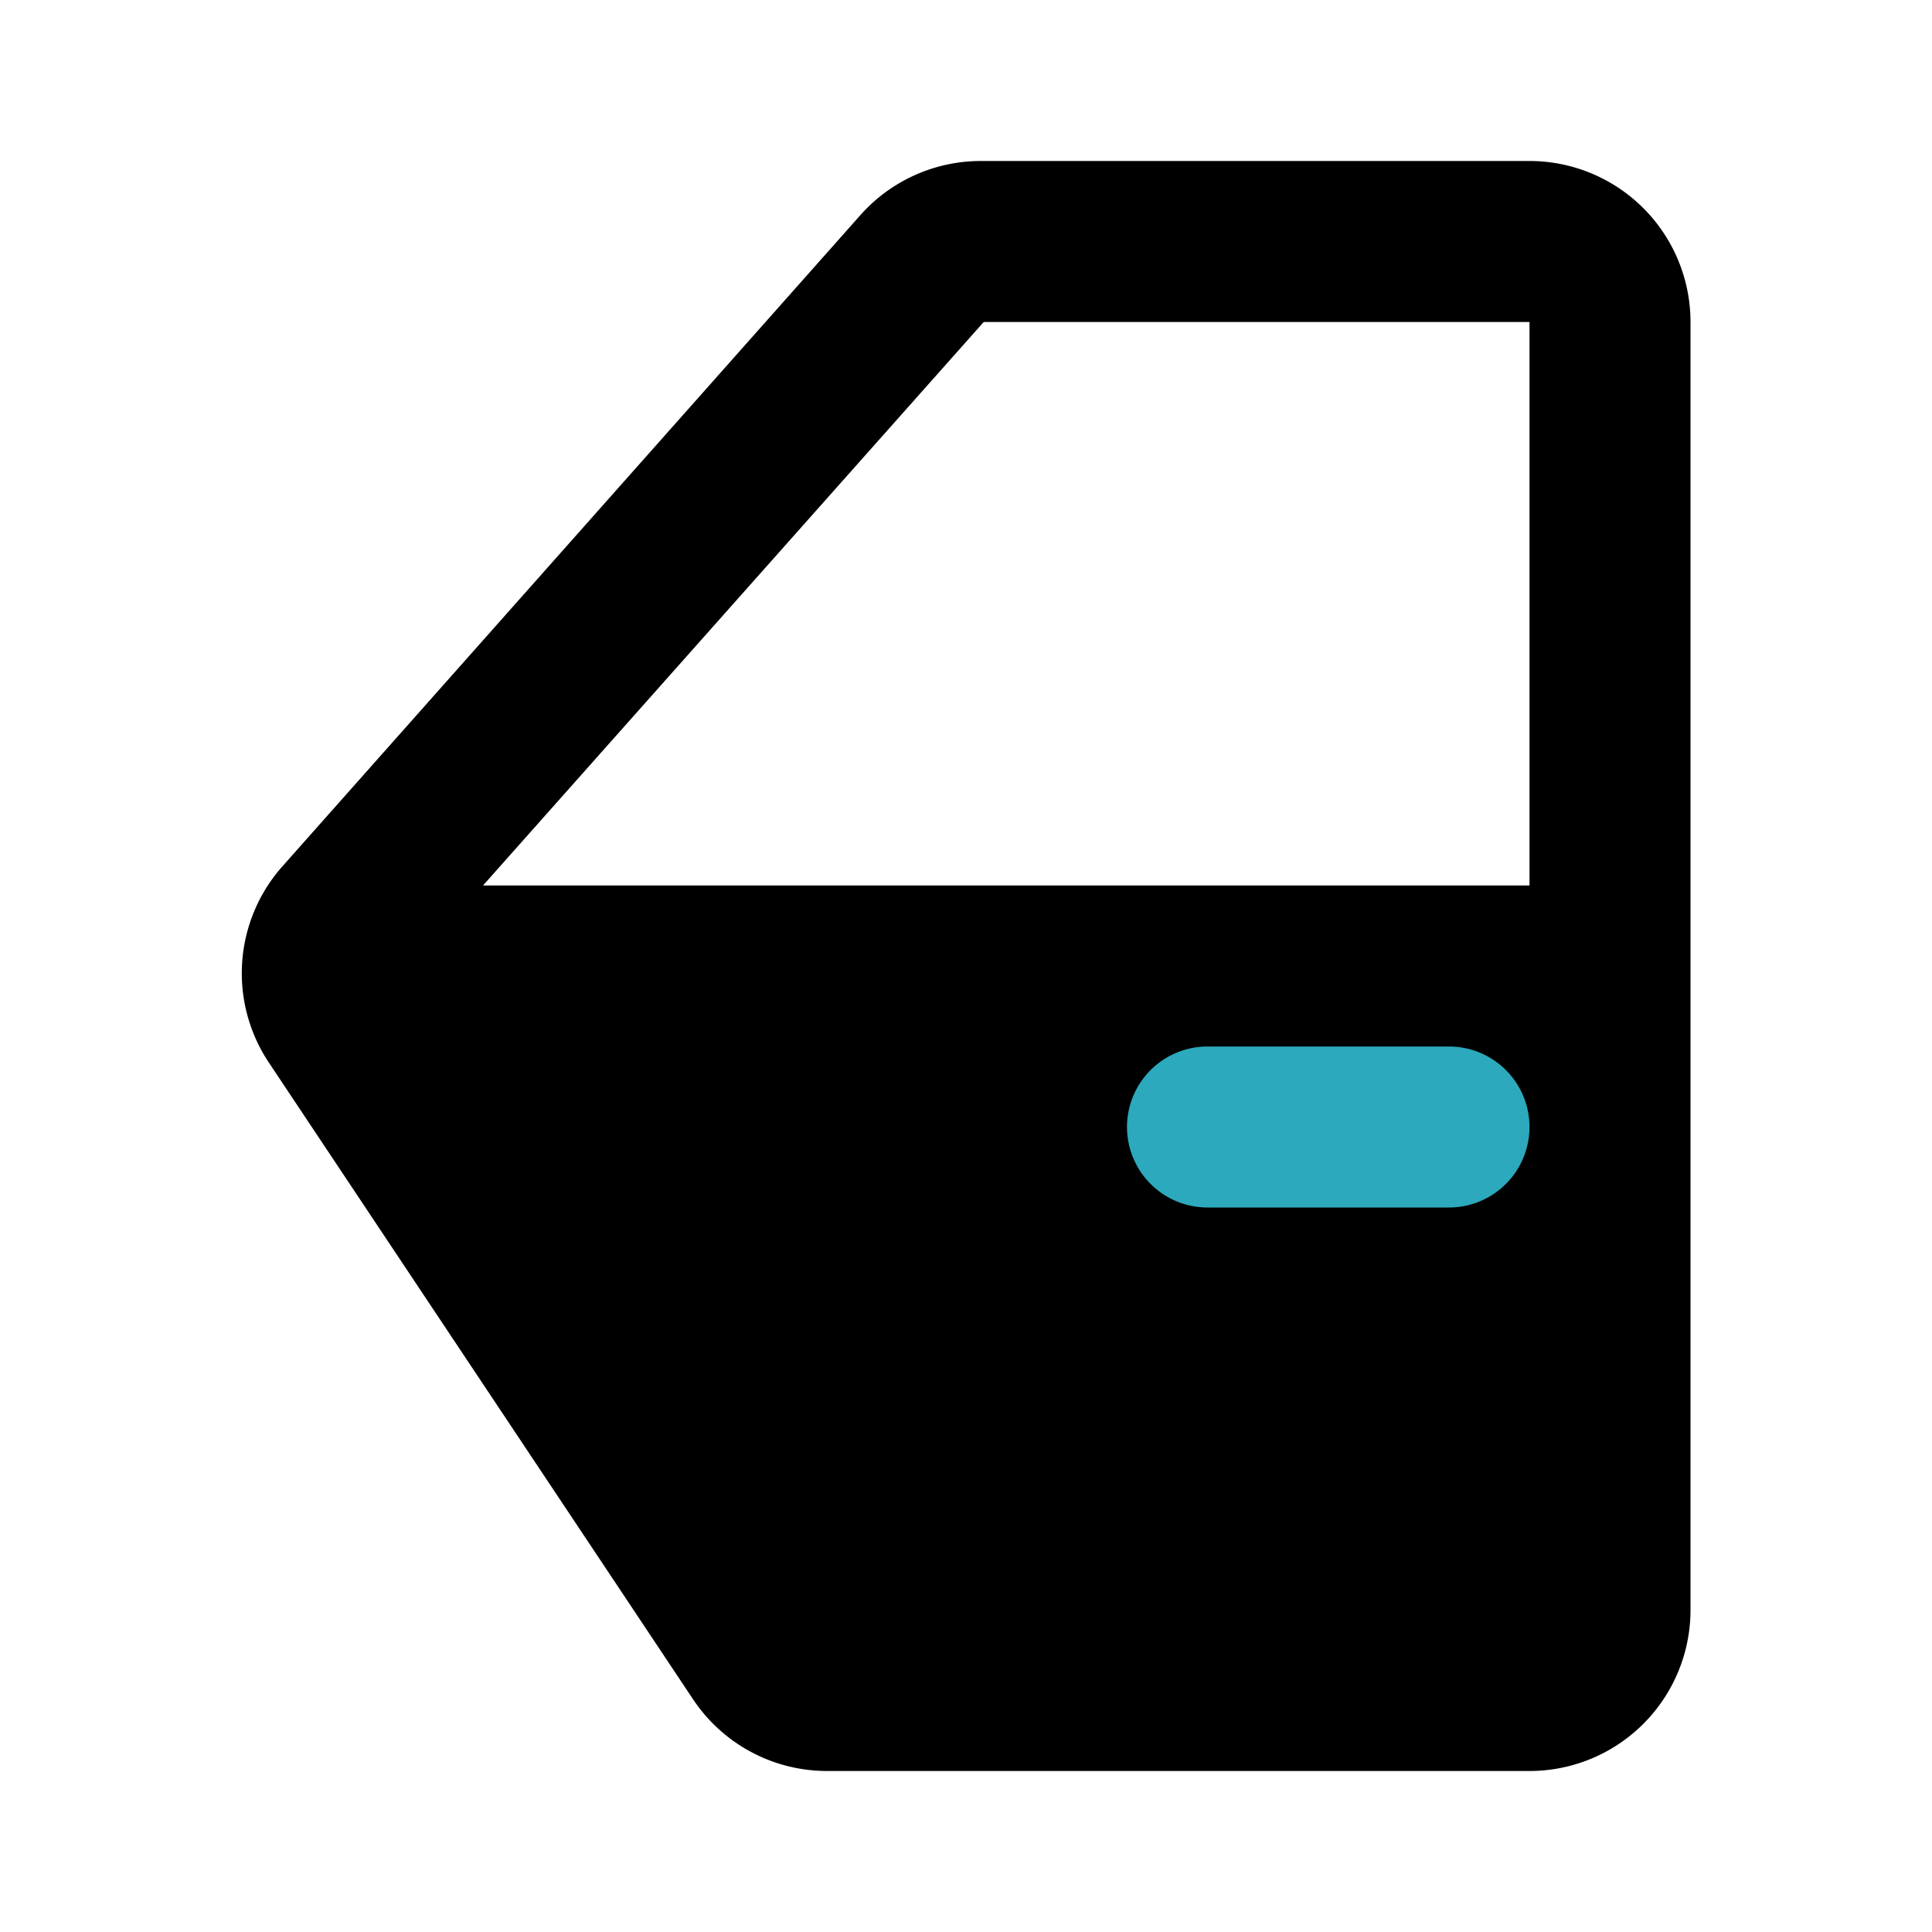
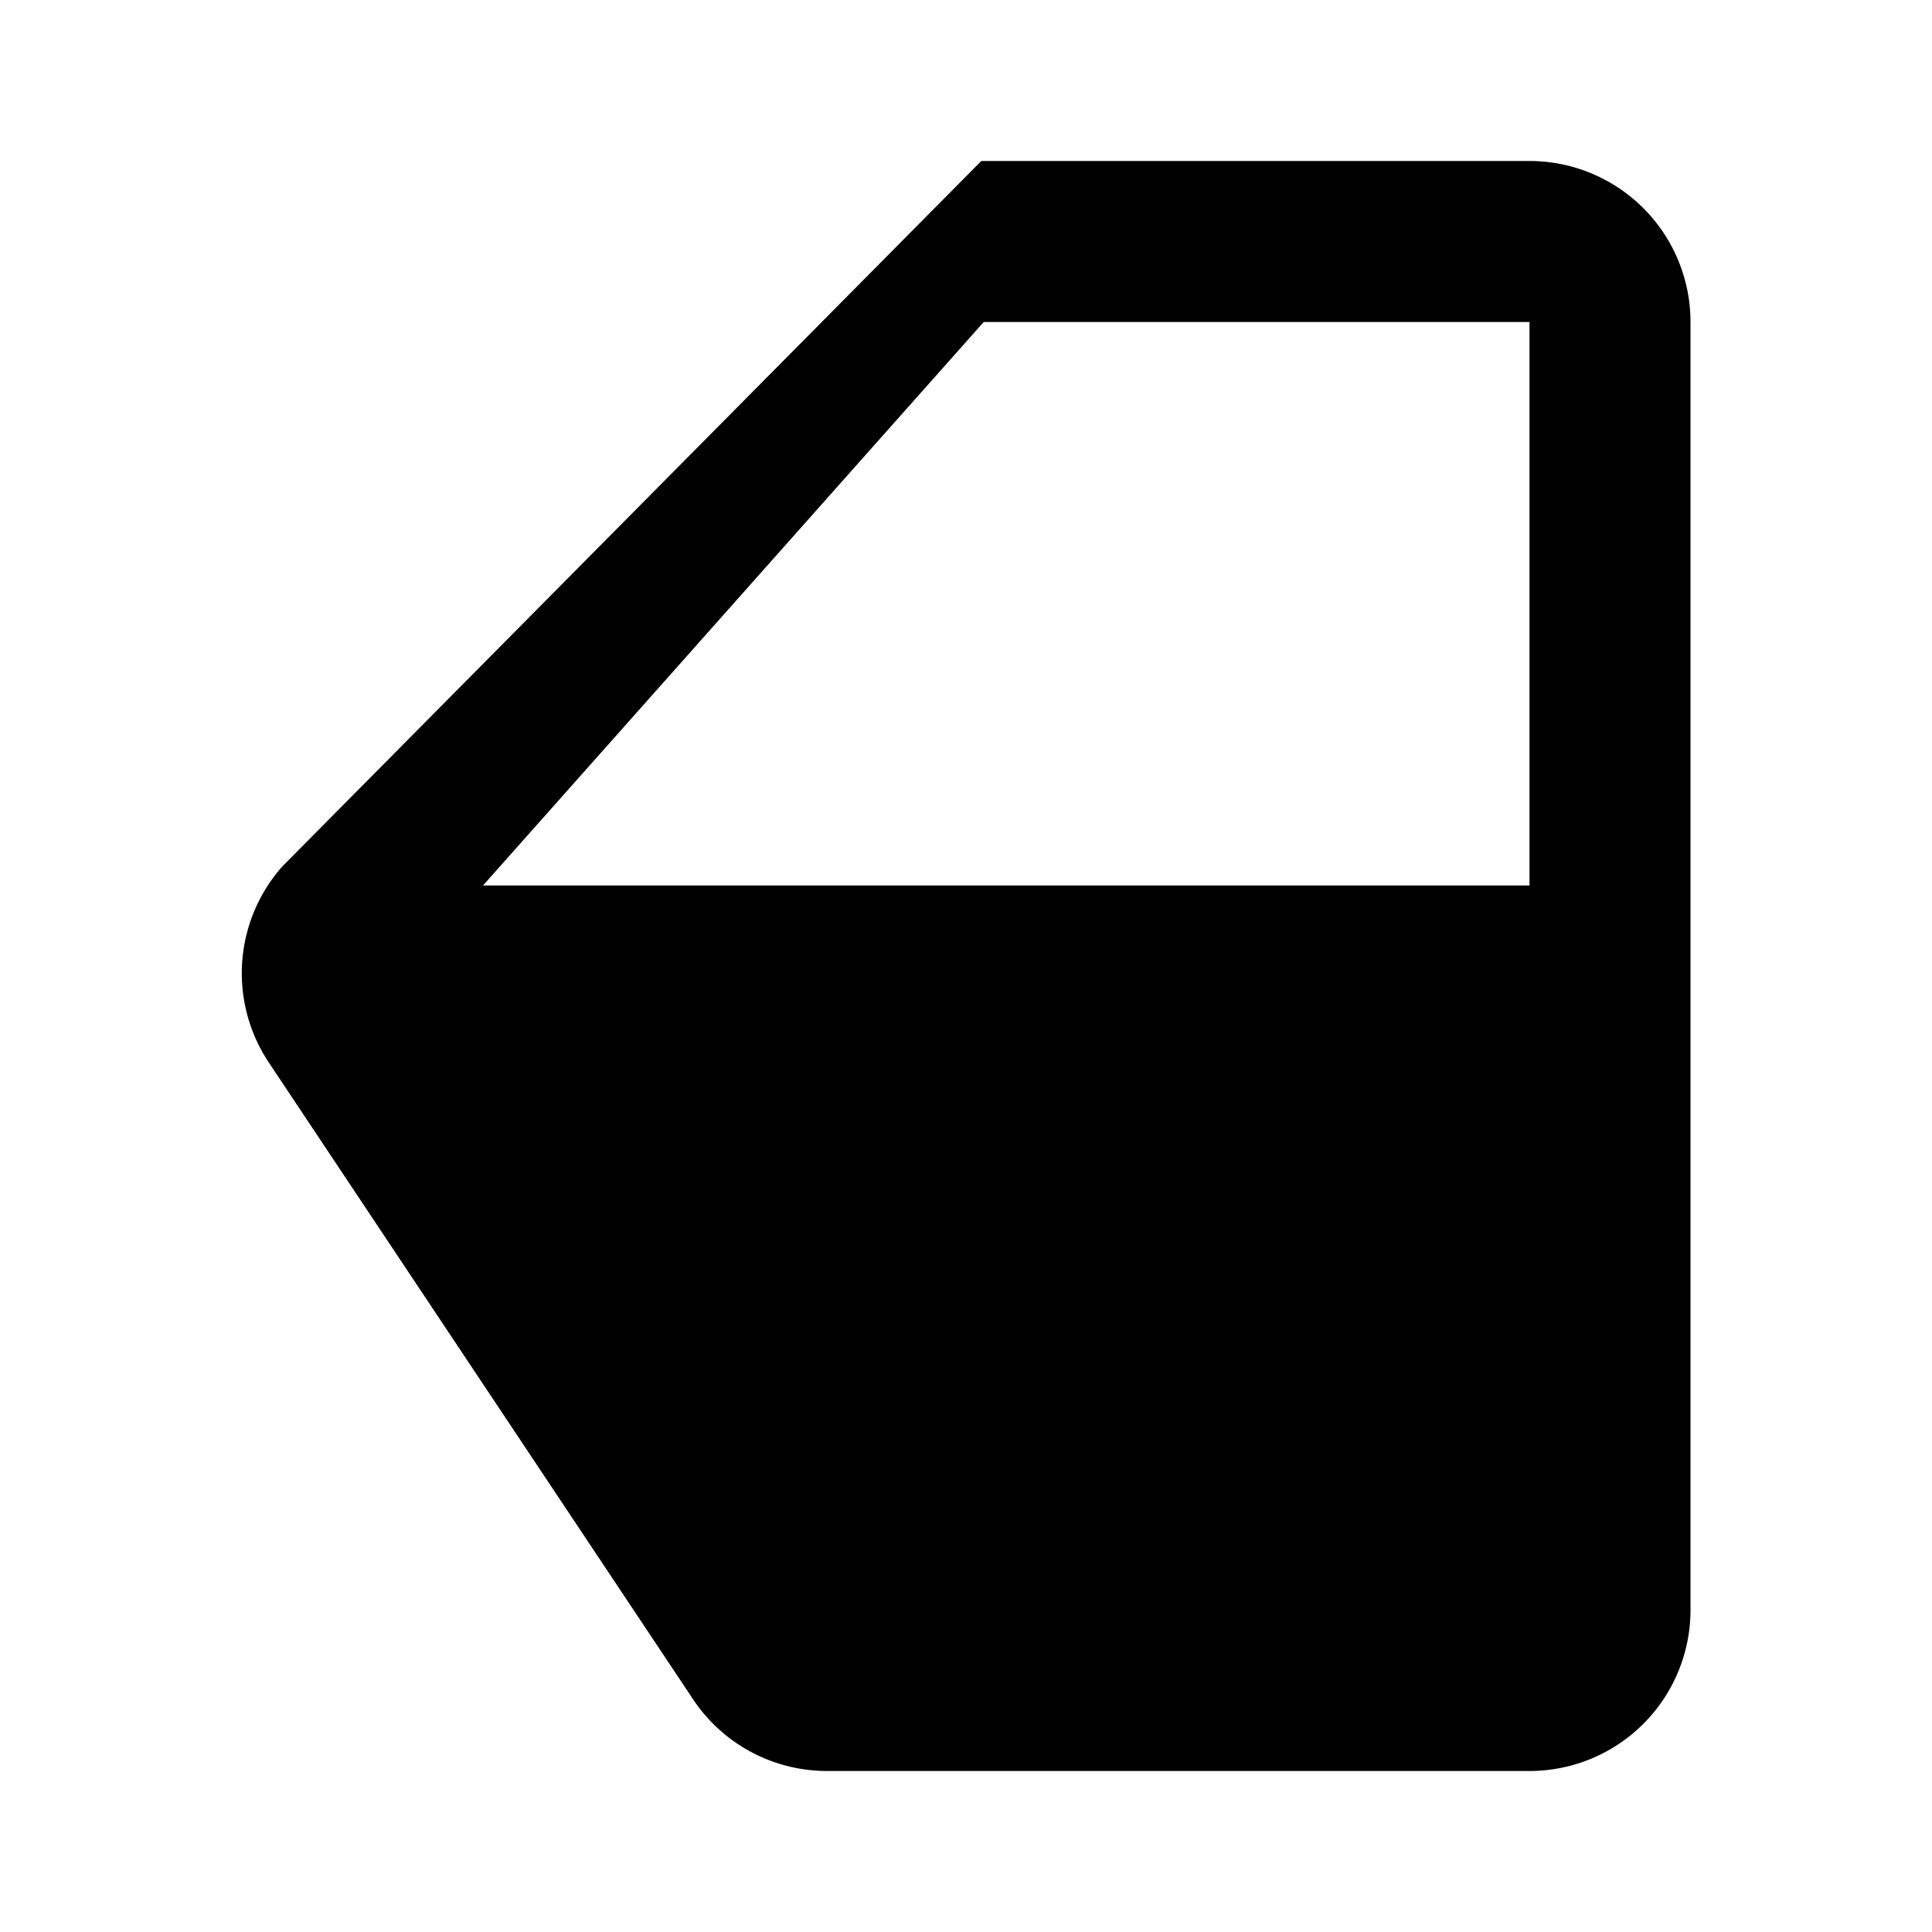
<svg xmlns="http://www.w3.org/2000/svg" fill="#000000" width="800px" height="800px" viewBox="0 0 24 24" id="car-door-3" data-name="Flat Color" class="icon flat-color">
-   <path id="primary" d="M19,2H12.19a2,2,0,0,0-1.5.67L3.51,10.76a2,2,0,0,0-.17,2.44l5.27,7.91a2,2,0,0,0,1.67.89H19a2,2,0,0,0,2-2V4A2,2,0,0,0,19,2Zm0,9H6l6.22-7H19Z" style="fill: rgb(0, 0, 0);" />
-   <path id="secondary" d="M18,15H15a1,1,0,0,1,0-2h3a1,1,0,0,1,0,2Z" style="fill: rgb(44, 169, 188);" />
+   <path id="primary" d="M19,2H12.19L3.51,10.76a2,2,0,0,0-.17,2.44l5.27,7.91a2,2,0,0,0,1.67.89H19a2,2,0,0,0,2-2V4A2,2,0,0,0,19,2Zm0,9H6l6.22-7H19Z" style="fill: rgb(0, 0, 0);" />
</svg>